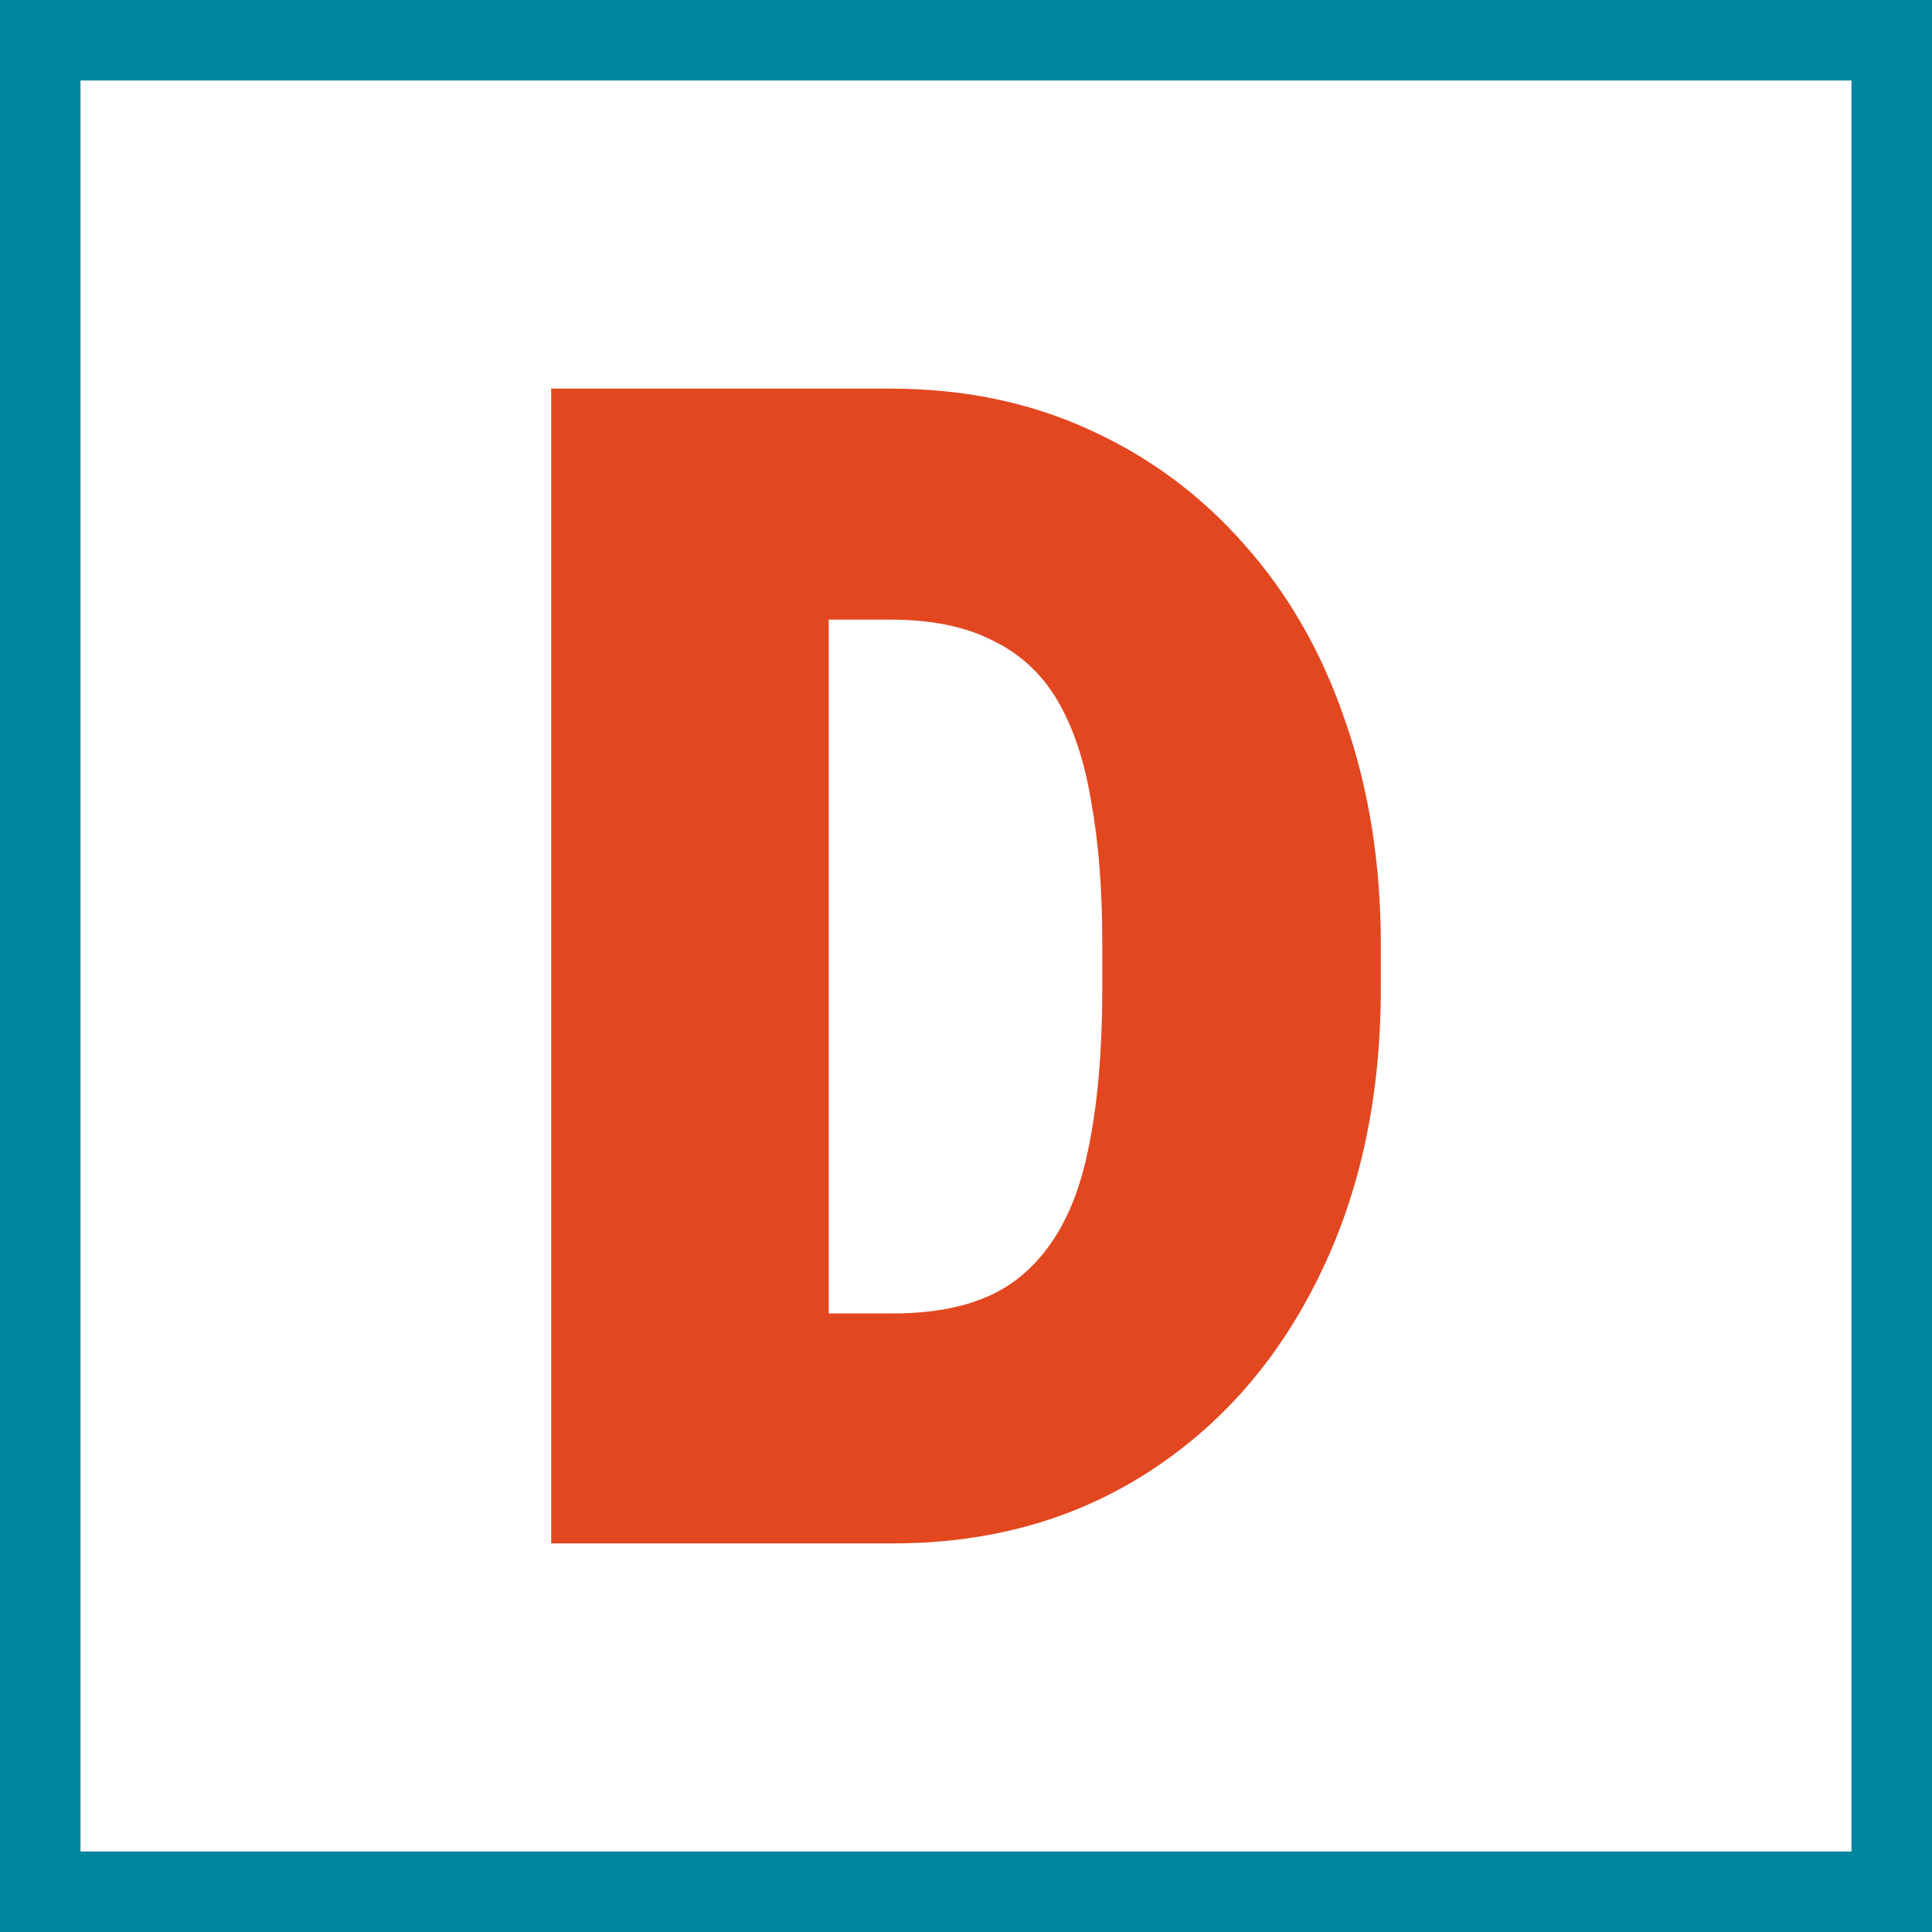
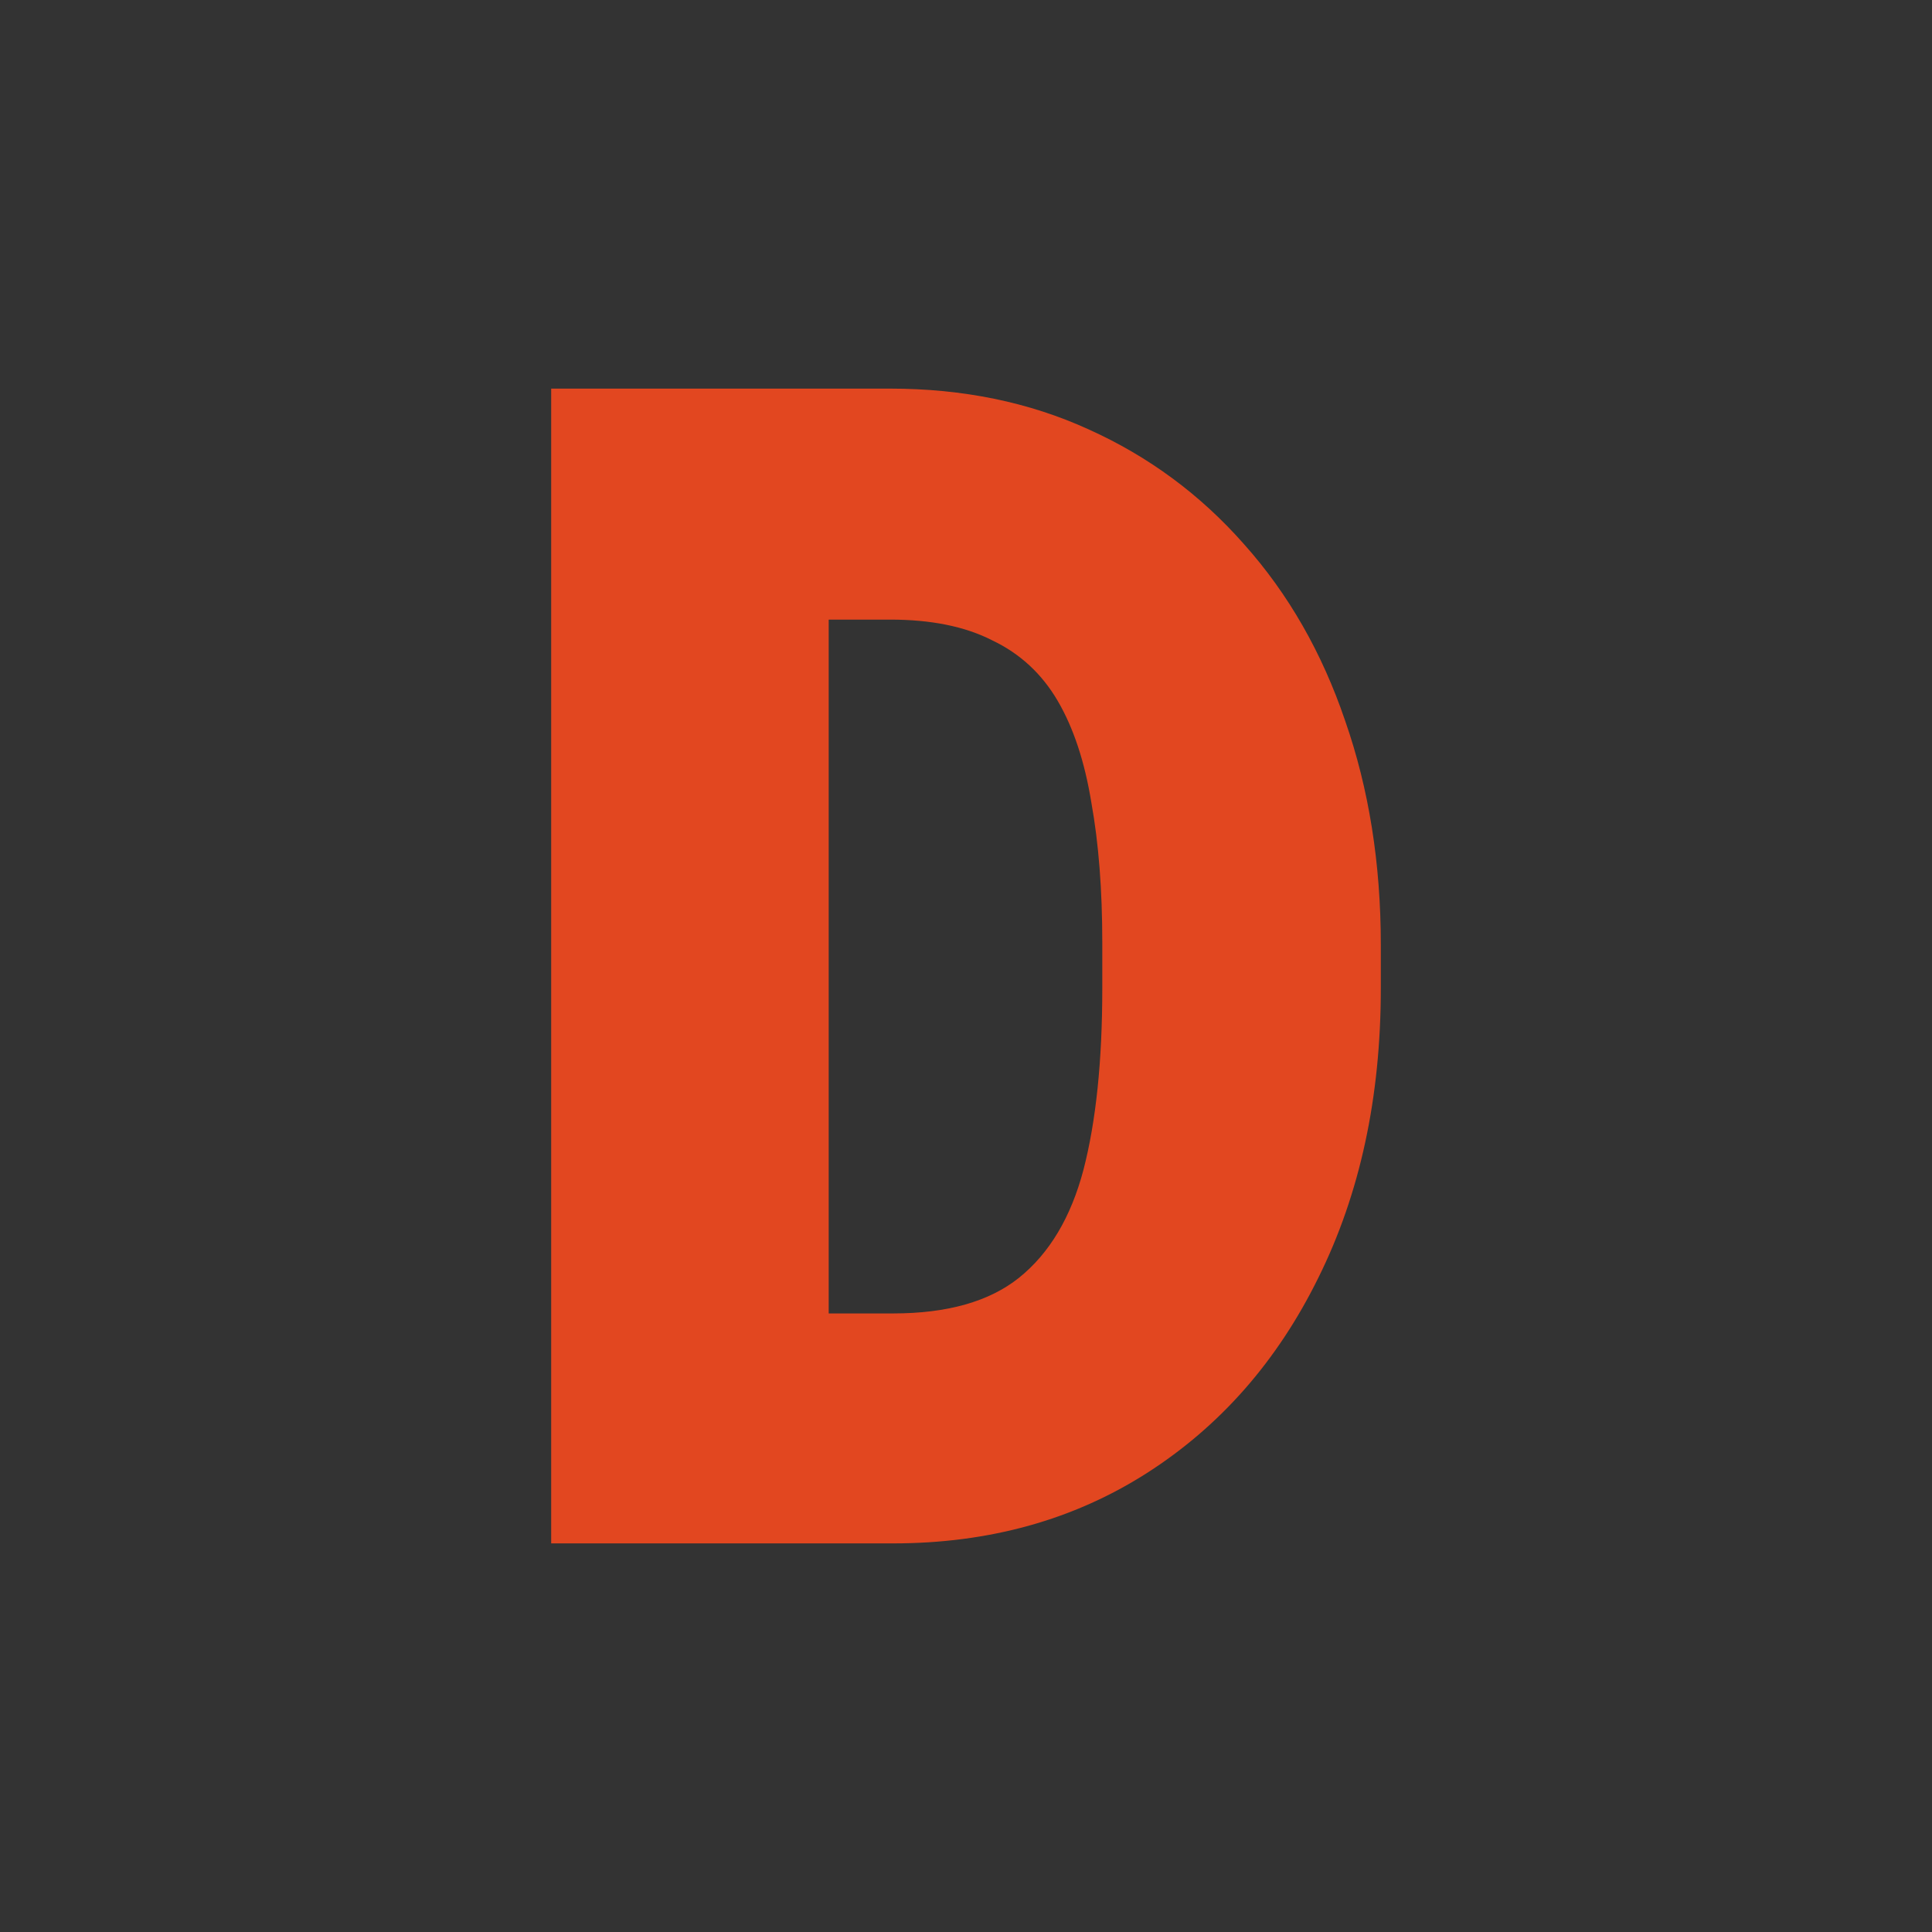
<svg xmlns="http://www.w3.org/2000/svg" width="48" height="48" viewBox="0 0 48 48" fill="none">
  <rect x="0" y="0" width="48" height="48" fill="#333333" stroke="none" />
  <g clip-path="url(#clip0_359_146)">
-     <path d="M1 47V1H47V47H1Z" fill="white" stroke="#00879D" stroke-width="2" />
    <path d="M22.116 9.655C23.922 9.655 25.564 9.992 27.041 10.665C28.535 11.338 29.824 12.29 30.908 13.521C32.008 14.753 32.845 16.214 33.419 17.905C34.01 19.596 34.306 21.451 34.306 23.471V24.554C34.306 27.263 33.789 29.66 32.754 31.745C31.736 33.814 30.317 35.431 28.495 36.597C26.672 37.762 24.57 38.345 22.19 38.345H13.694V9.655H22.116ZM20.589 32.632H22.19C23.536 32.632 24.579 32.336 25.318 31.745C26.073 31.138 26.607 30.243 26.919 29.061C27.23 27.862 27.386 26.36 27.386 24.554V23.421C27.386 22.108 27.296 20.951 27.116 19.949C26.951 18.931 26.672 18.085 26.278 17.412C25.884 16.739 25.342 16.238 24.653 15.91C23.98 15.565 23.134 15.394 22.116 15.394H20.589V32.632Z" fill="#E24720" />
  </g>
  <defs>
    <clipPath id="clip0_359_146">
      <rect width="48" height="48" fill="white" />
    </clipPath>
  </defs>
</svg>